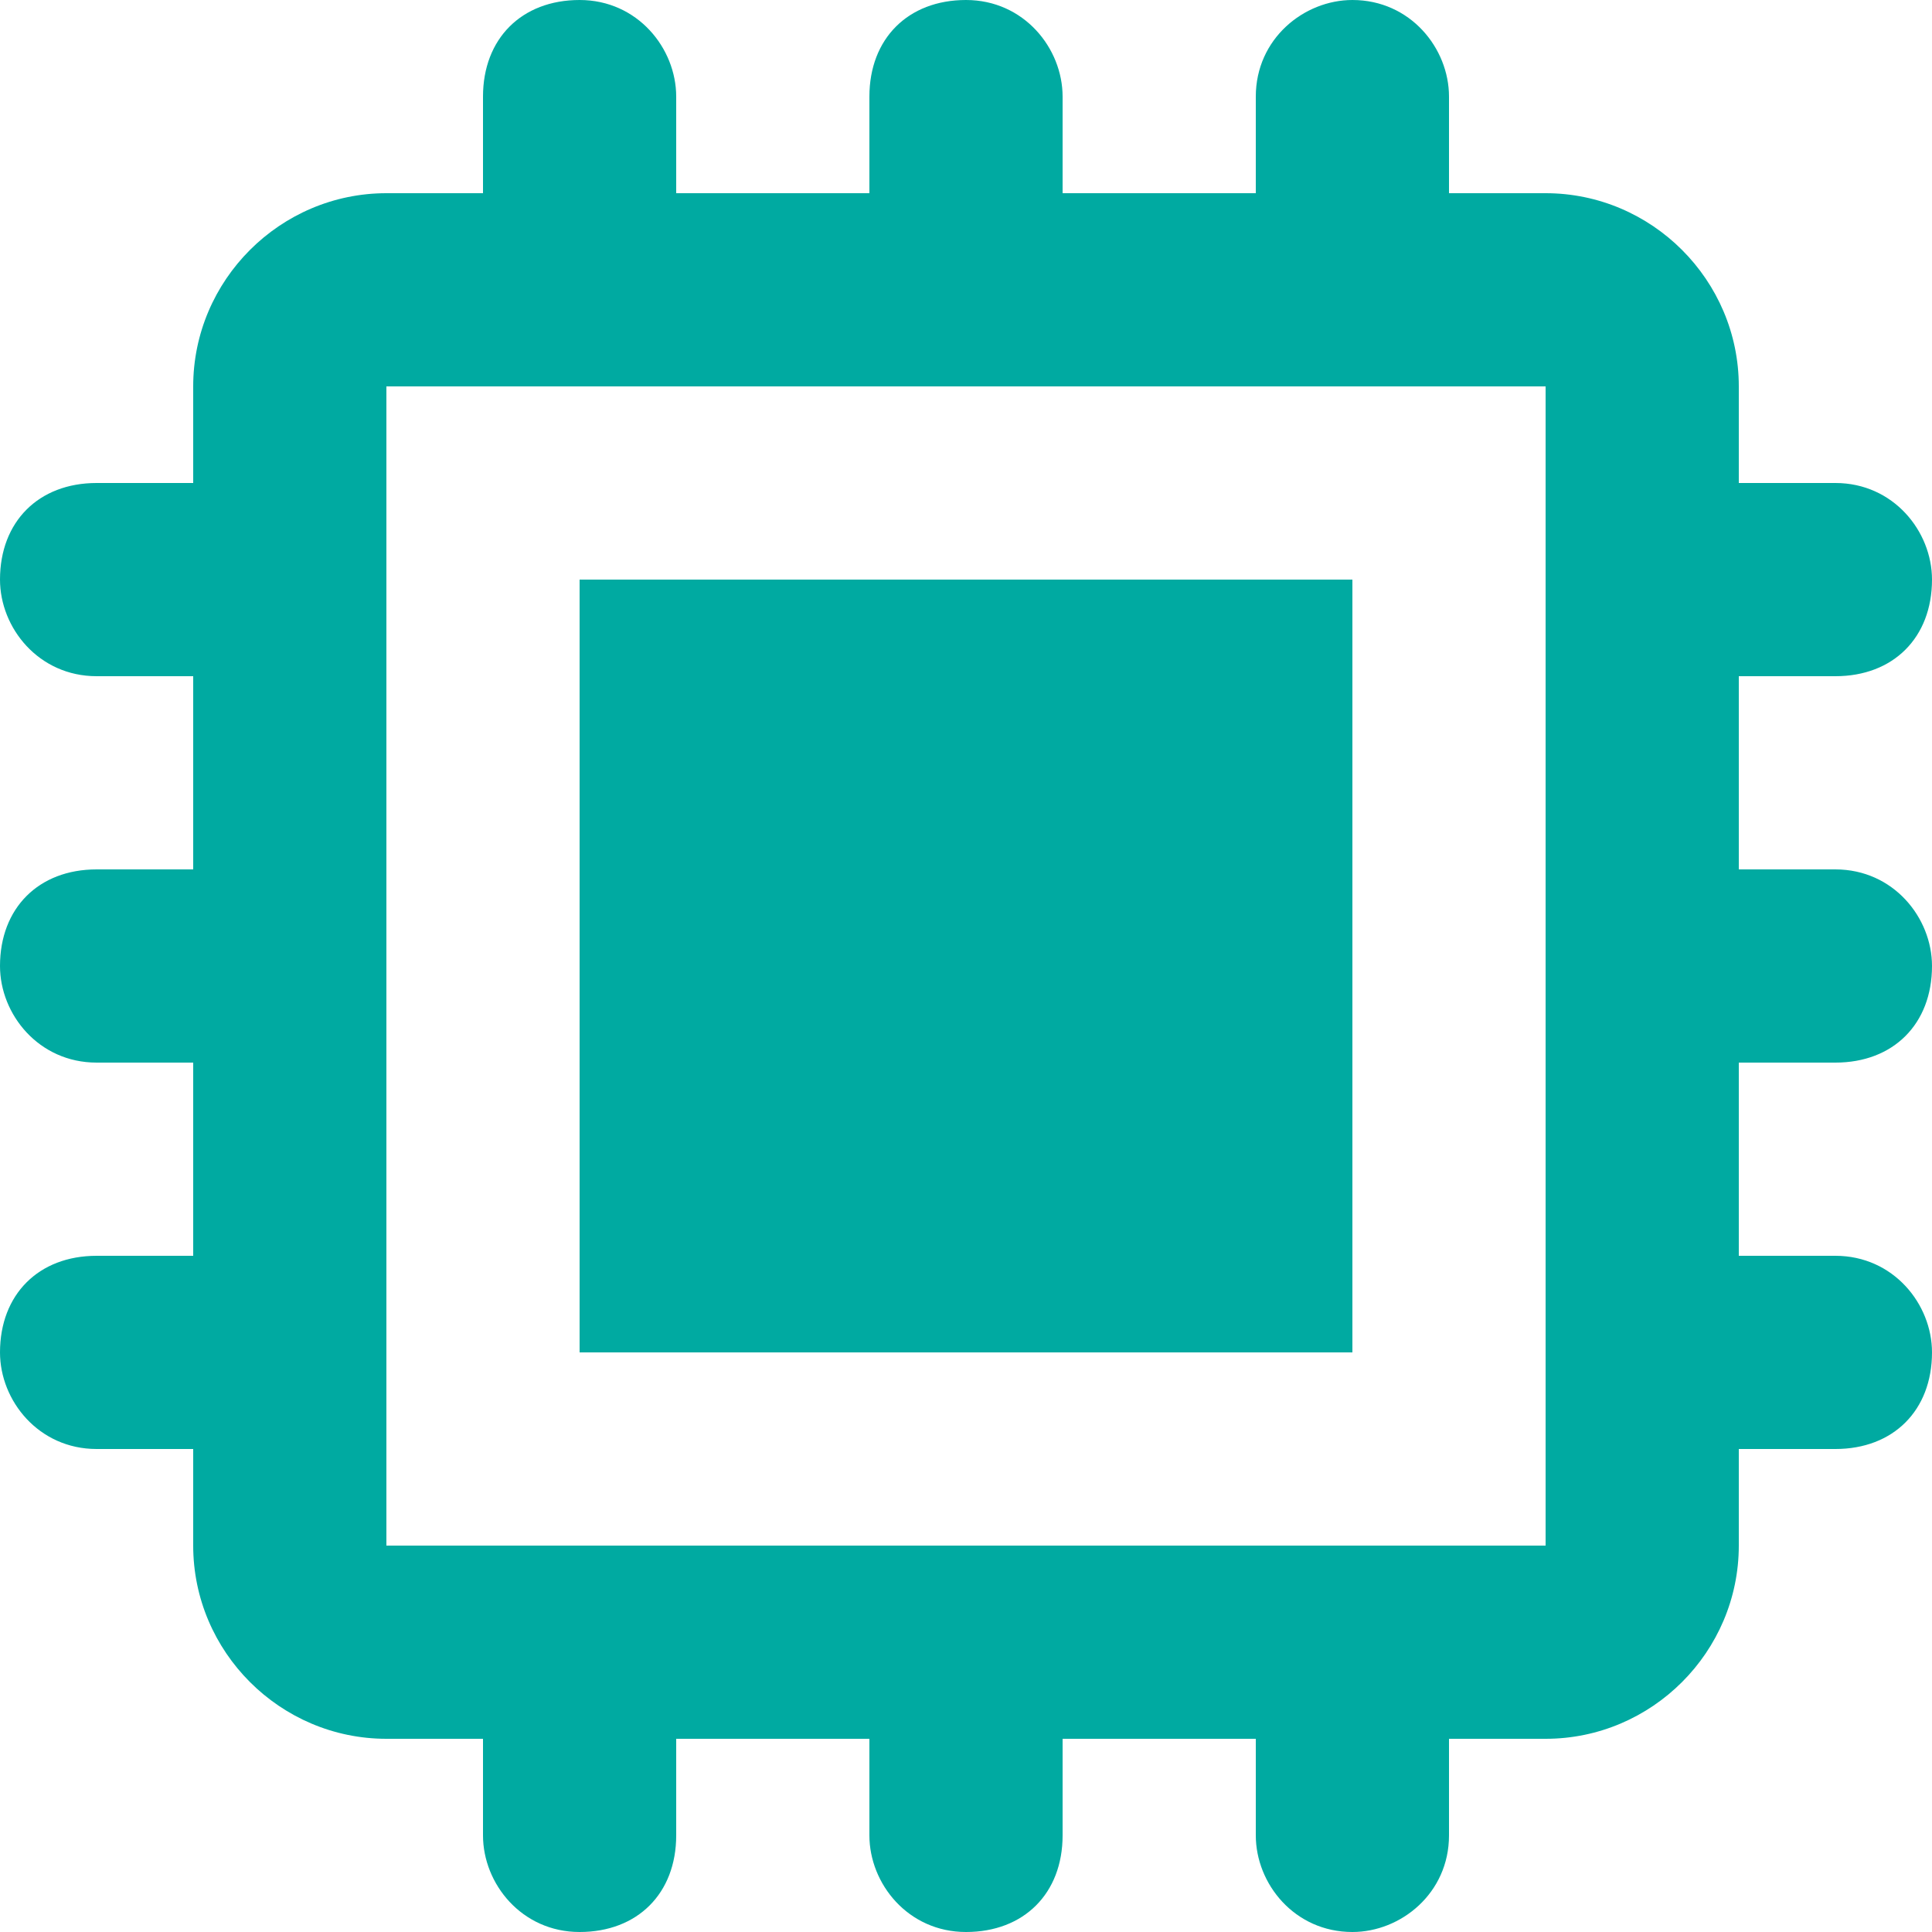
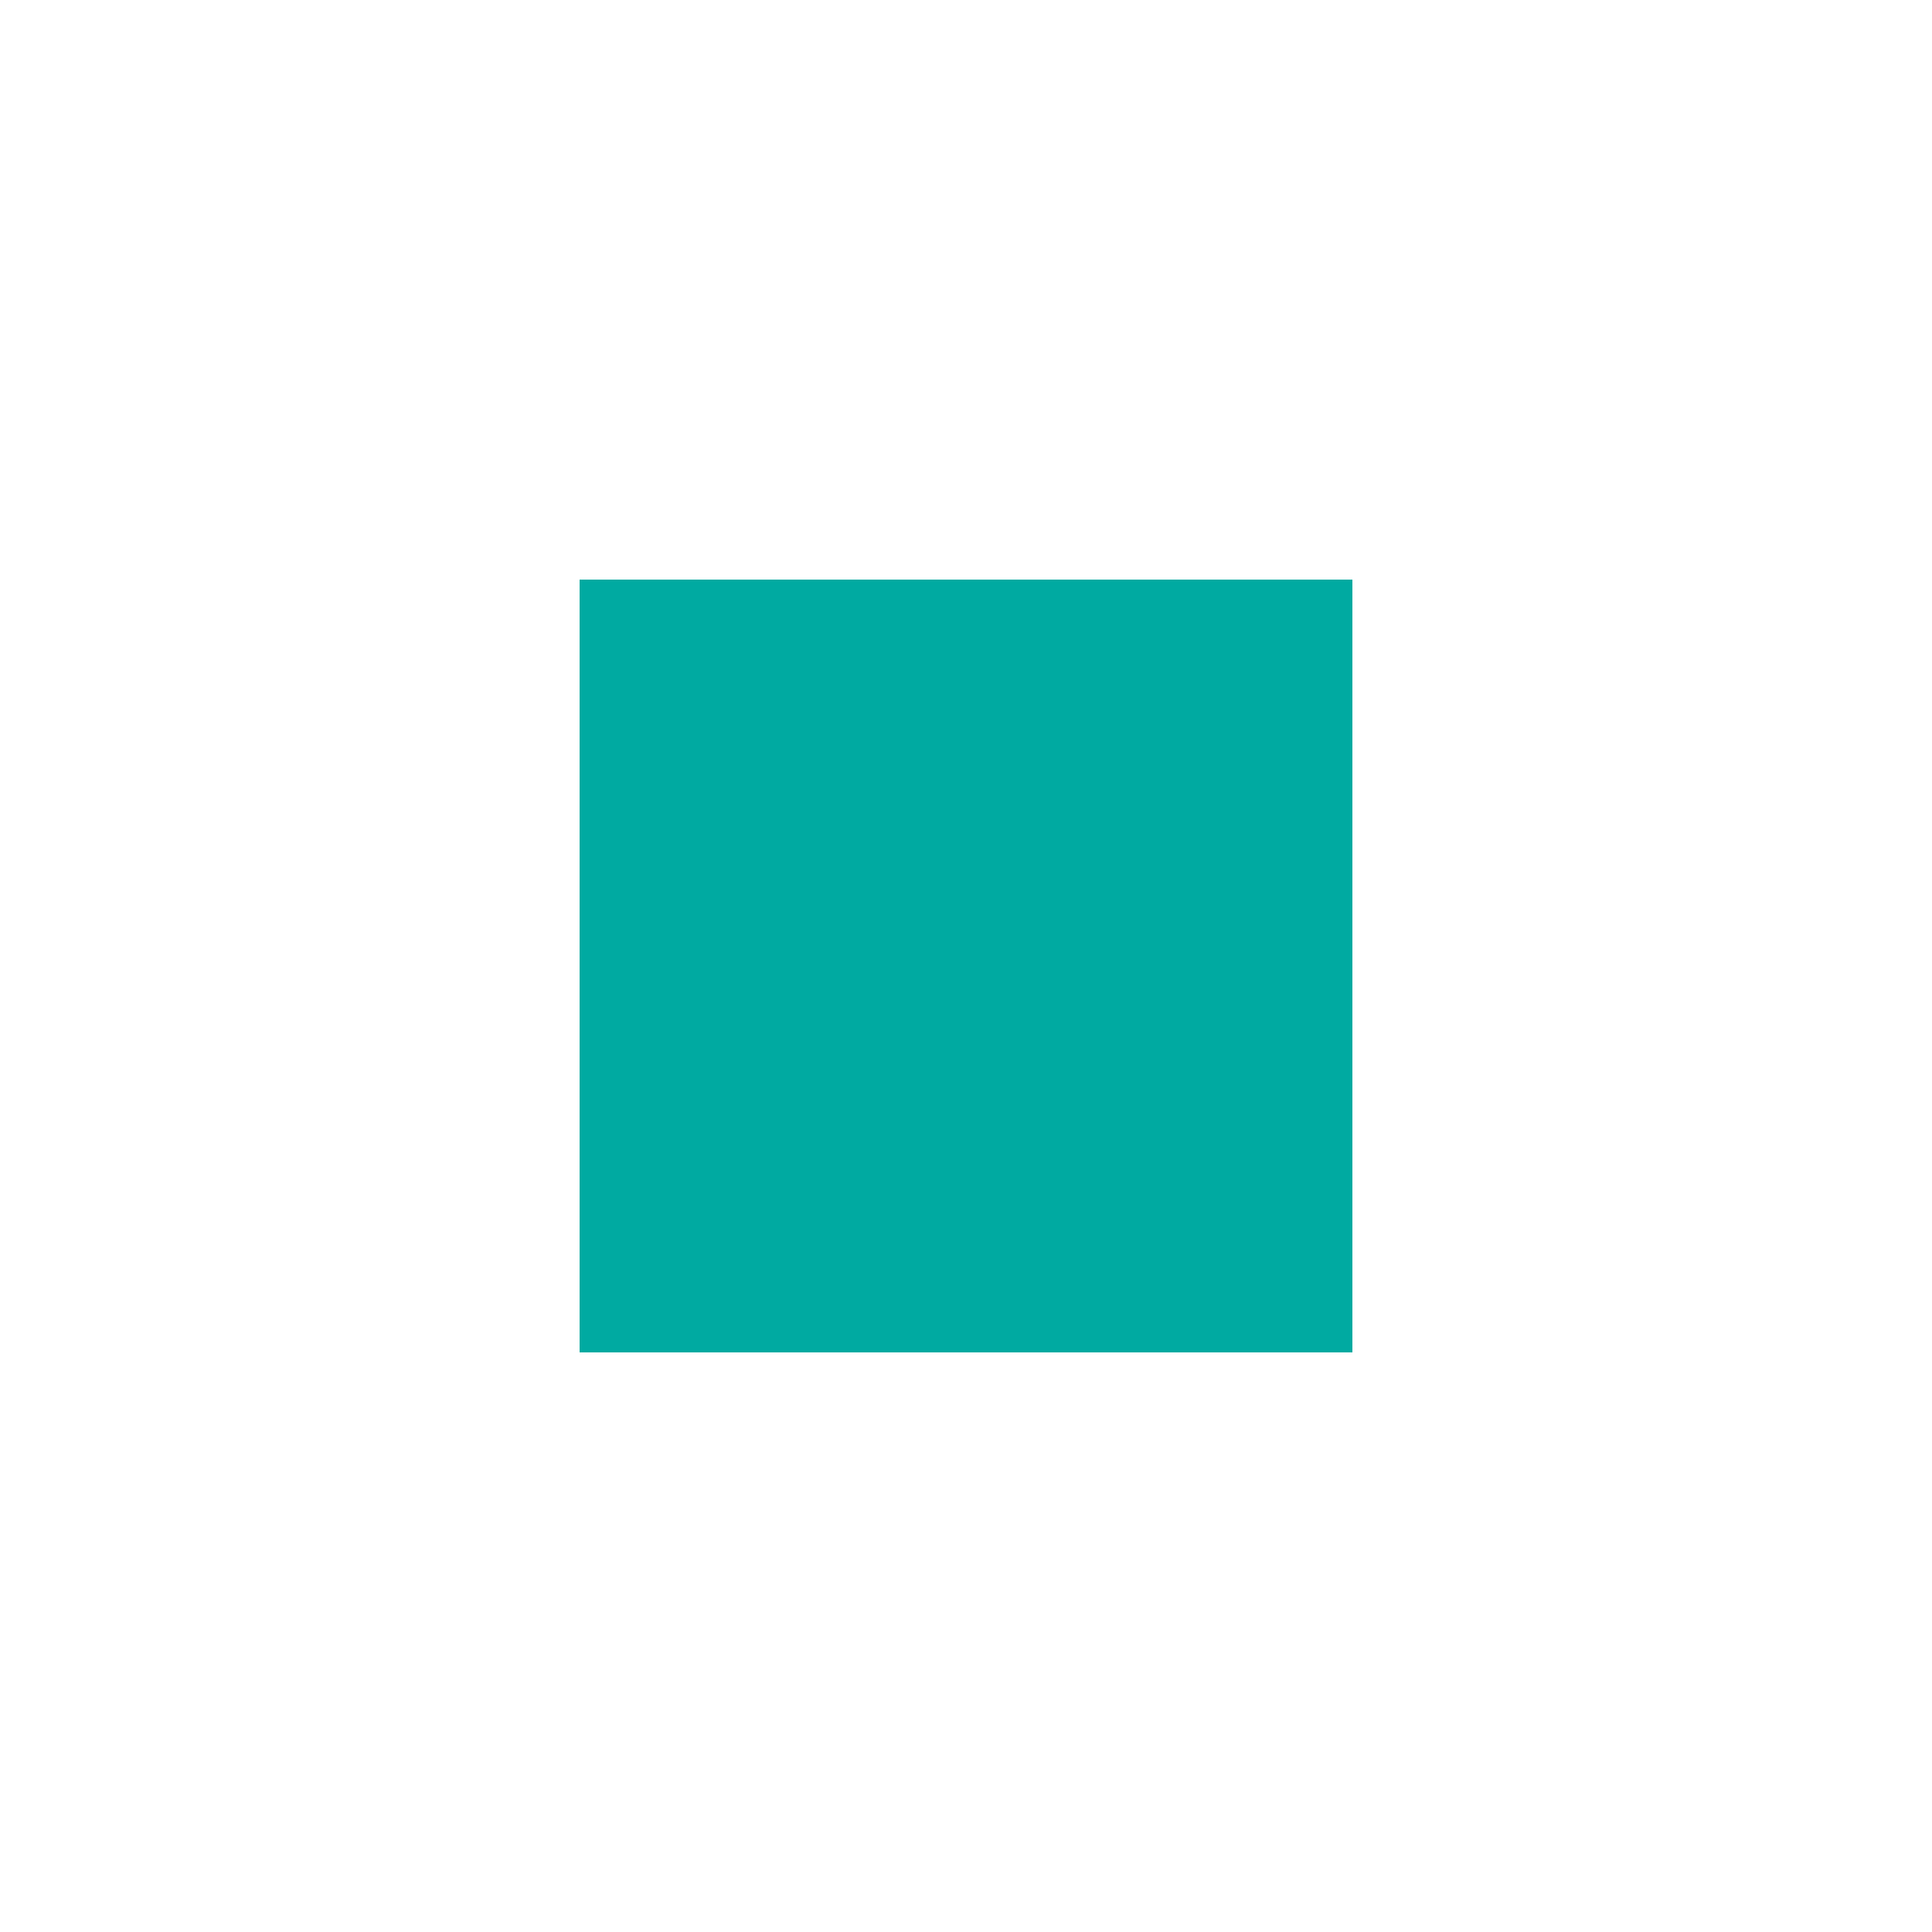
<svg xmlns="http://www.w3.org/2000/svg" width="40" height="40" viewBox="0 0 40 40" fill="none">
  <path d="M28 12H12V28H28V12Z" fill="#00AAA1" />
-   <path d="M38 22C39.2 22 40 21.2 40 20C40 19 39.2 18 38 18H36V14H38C39.2 14 40 13.2 40 12C40 11 39.2 10 38 10H36V8C36 5.8 34.2 4 32 4H30V2C30 1 29.2 0 28 0C27 0 26 0.8 26 2V4H22V2C22 1 21.2 0 20 0C18.8 0 18 0.8 18 2V4H14V2C14 1 13.2 0 12 0C10.8 0 10 0.8 10 2V4H8C5.8 4 4 5.8 4 8V10H2C0.8 10 0 10.8 0 12C0 13 0.8 14 2 14H4V18H2C0.8 18 0 18.8 0 20C0 21 0.8 22 2 22H4V26H2C0.8 26 0 26.8 0 28C0 29 0.8 30 2 30H4V32C4 34.2 5.8 36 8 36H10V38C10 39 10.8 40 12 40C13.2 40 14 39.2 14 38V36H18V38C18 39 18.8 40 20 40C21.2 40 22 39.2 22 38V36H26V38C26 39 26.8 40 28 40C29 40 30 39.2 30 38V36H32C34.2 36 36 34.2 36 32V30H38C39.2 30 40 29.2 40 28C40 27 39.2 26 38 26H36V22H38V22ZM32 32H8V8H32V32Z" fill="#00AAA1" />
</svg>